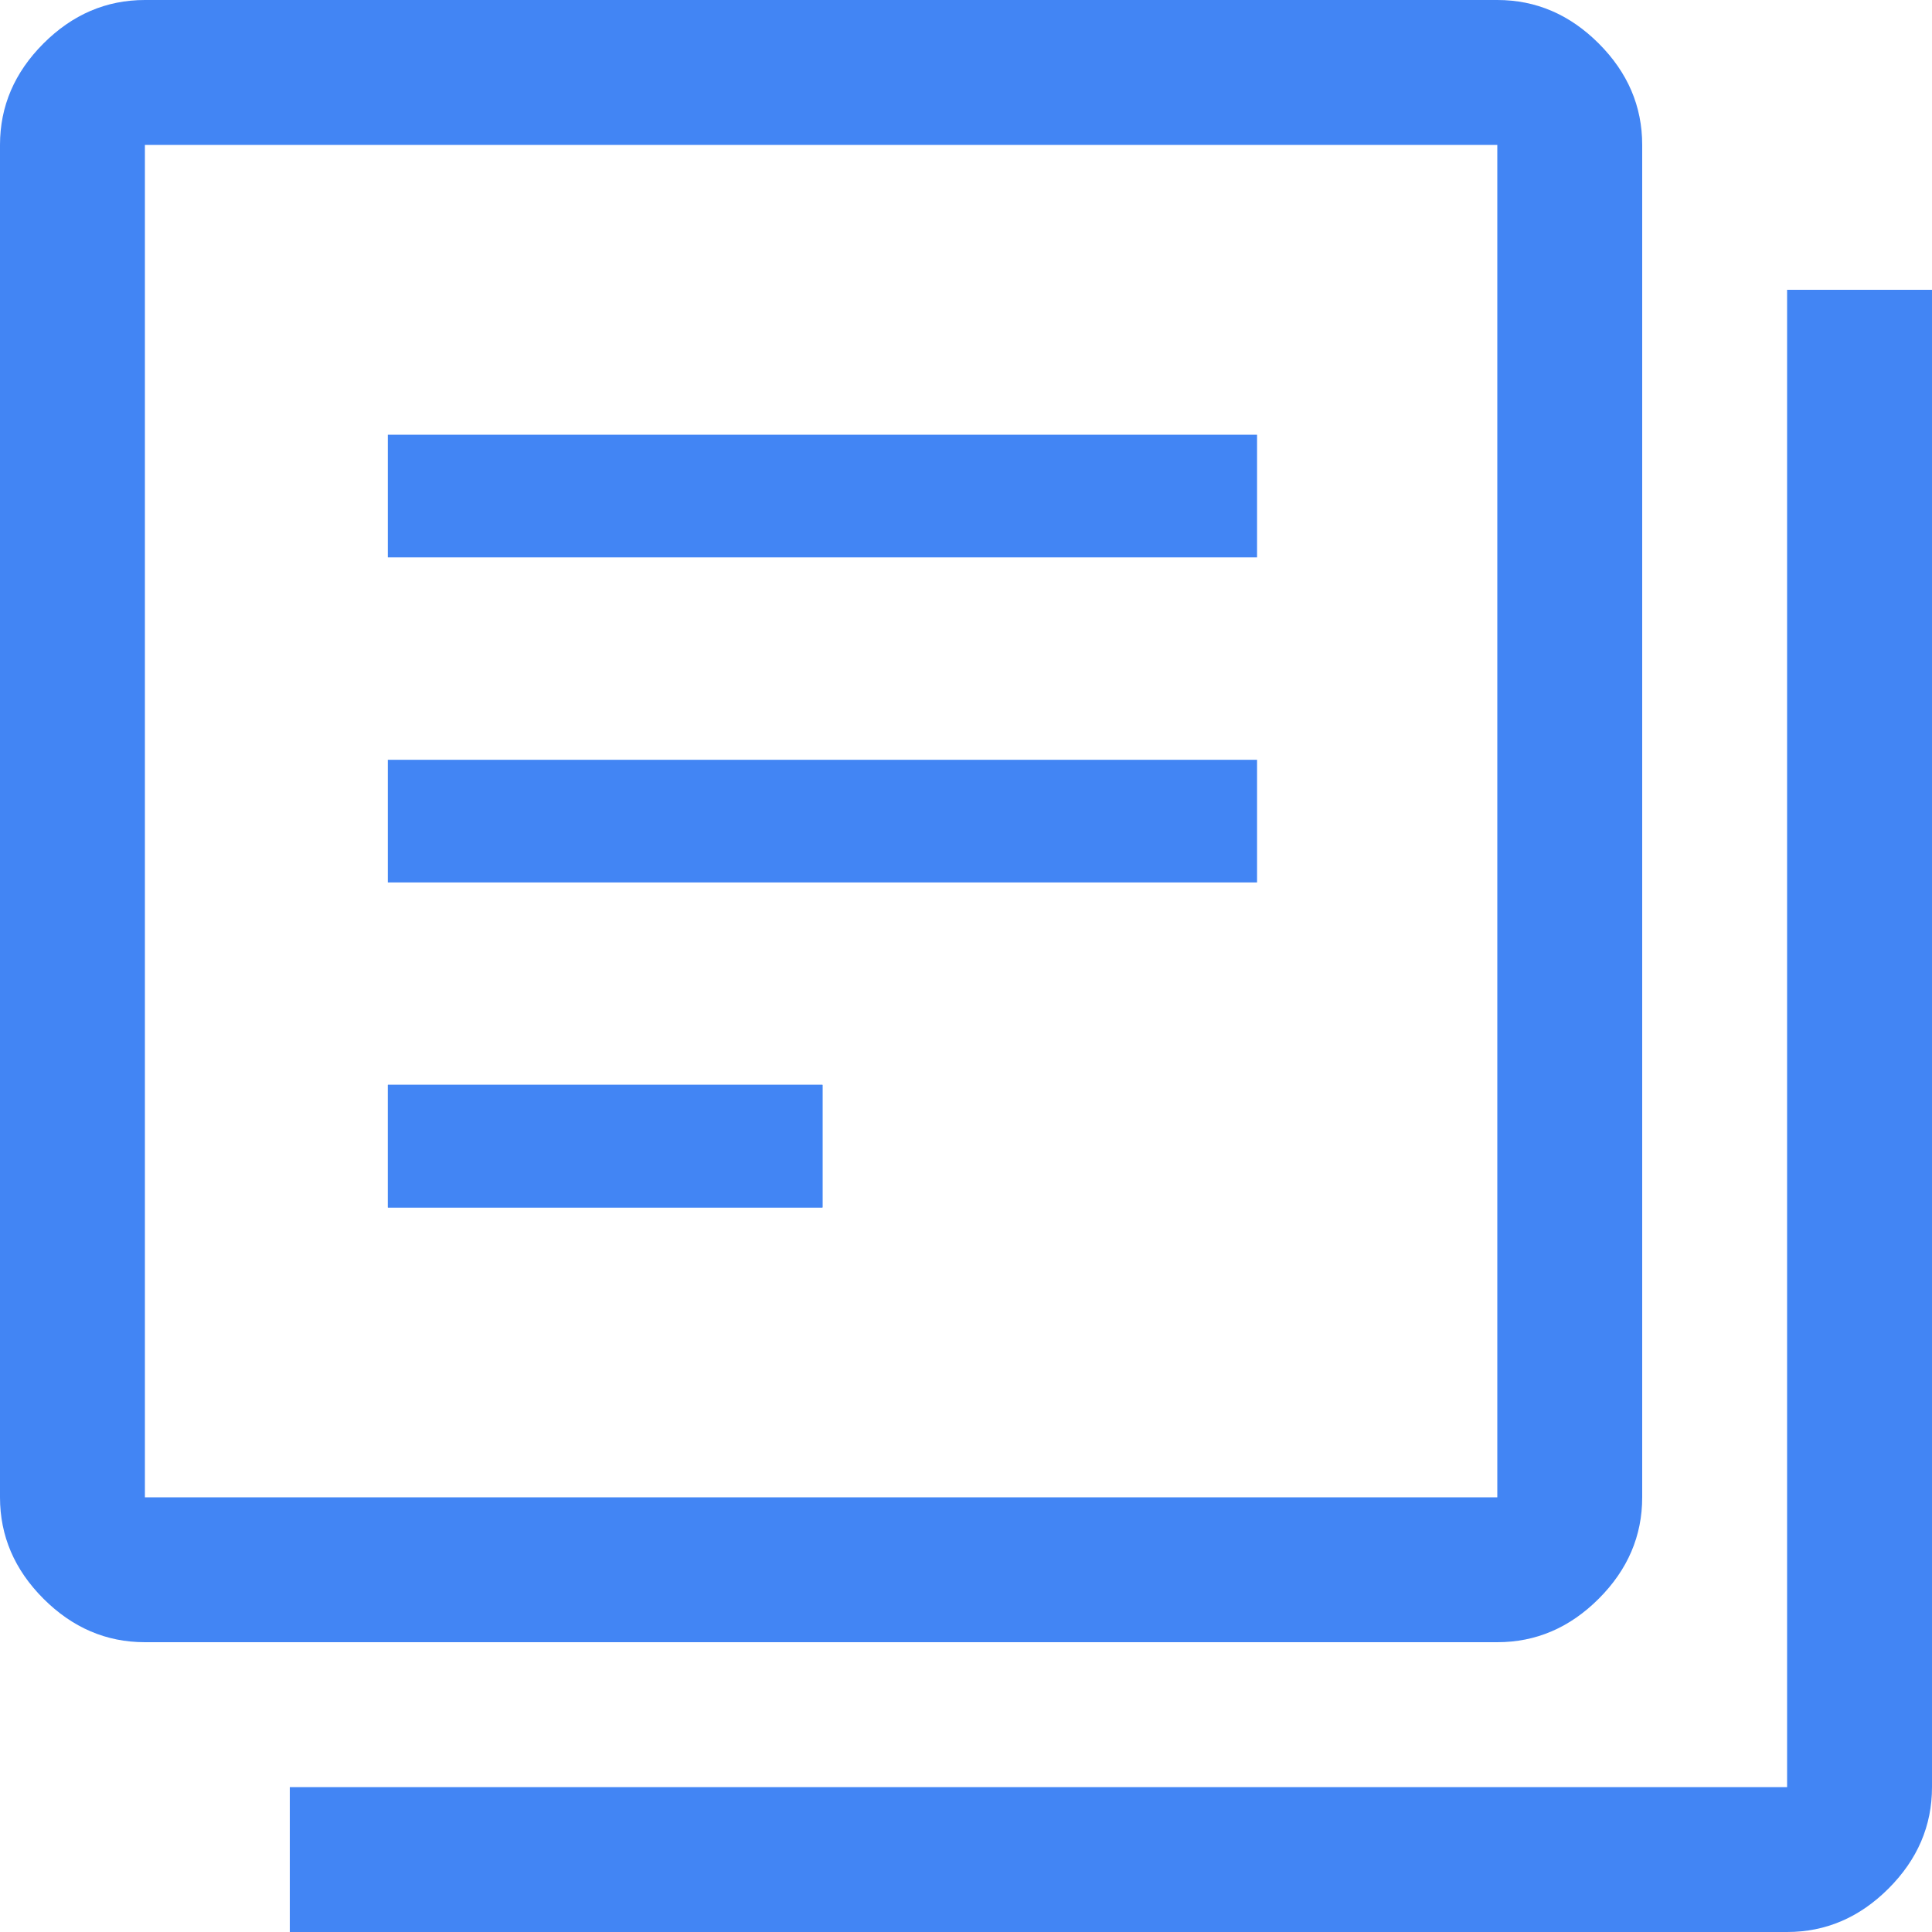
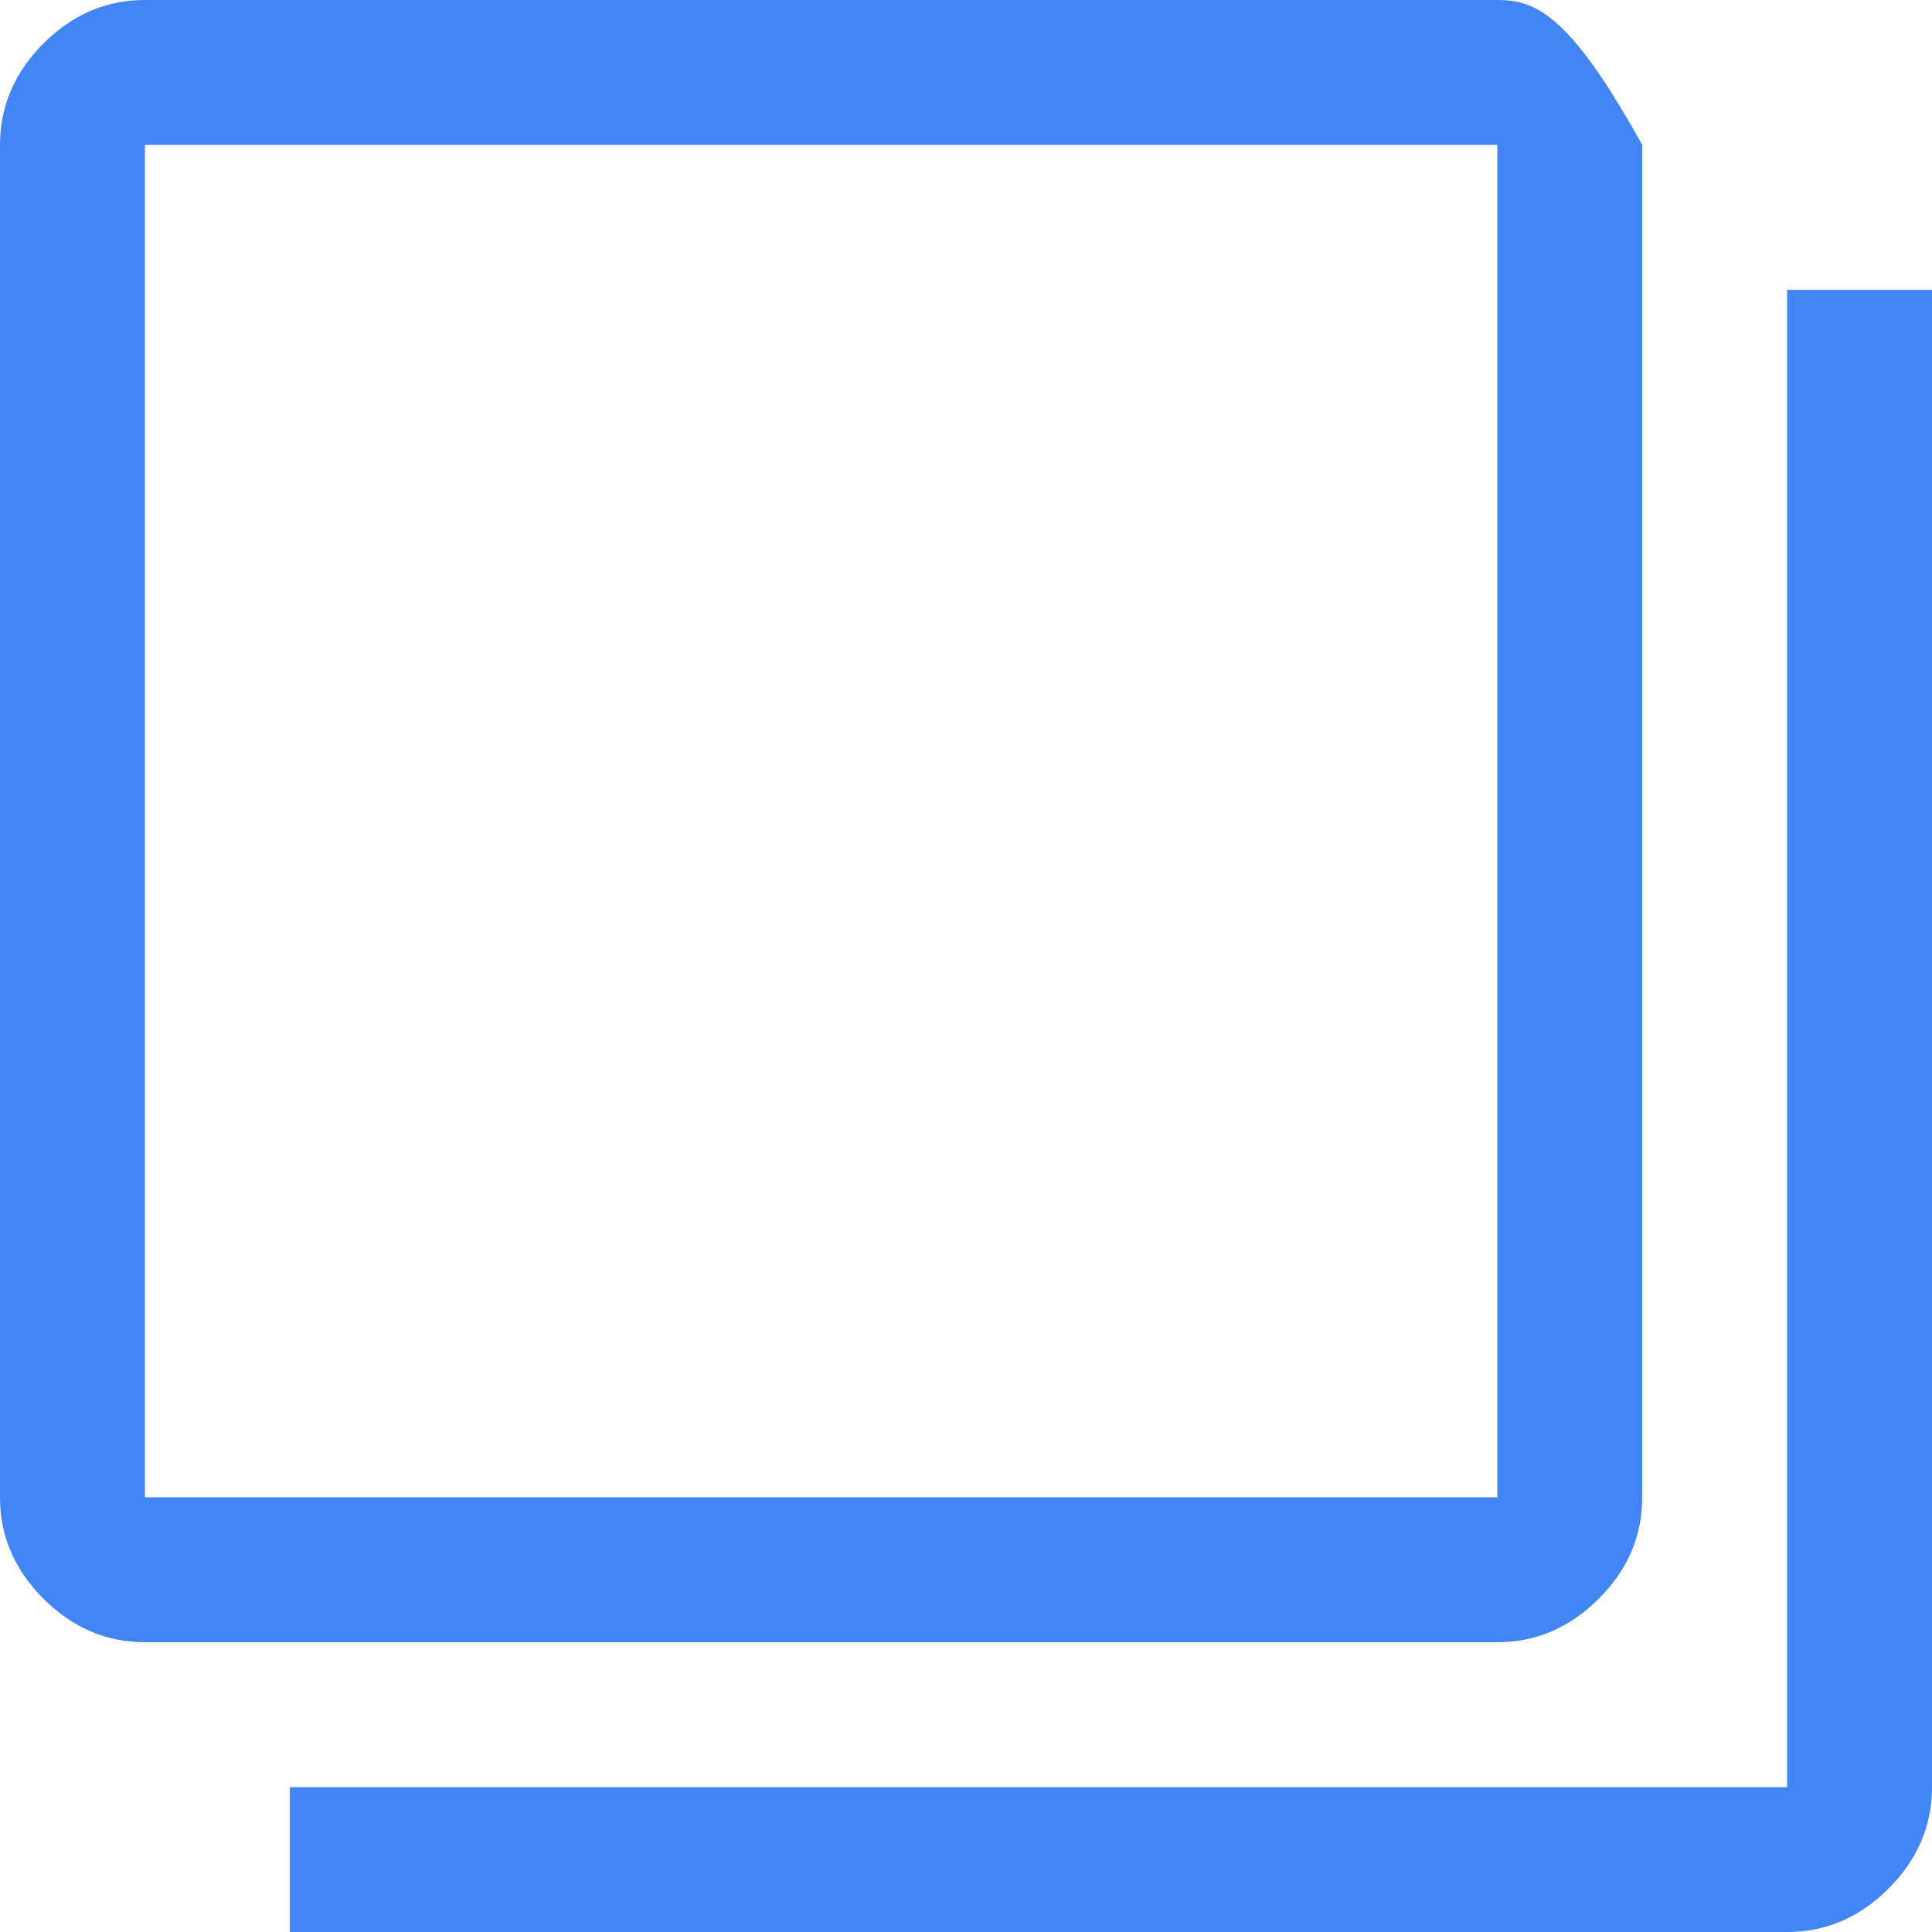
<svg xmlns="http://www.w3.org/2000/svg" width="52" height="52" viewBox="0 0 52 52" fill="none">
-   <path d="M40.3 44.2C41.34 44.2 42.25 43.81 43.03 43.03C43.81 42.25 44.2 41.34 44.2 40.3V3.9C44.2 2.86 43.81 1.95 43.03 1.17C42.25 0.39 41.34 0 40.3 0H3.9C2.86 0 1.95 0.39 1.17 1.17C0.39 1.95 0 2.86 0 3.9V40.3C0 41.34 0.39 42.25 1.17 43.03C1.95 43.81 2.86 44.2 3.9 44.2H40.3ZM40.3 40.3H3.9V3.9H40.3V40.3ZM48.1 52C49.14 52 50.05 51.61 50.83 50.83C51.61 50.05 52 49.14 52 48.1V7.8H48.1V48.1H7.8V52H48.1Z" fill="#4285F4" />
-   <path d="M10.438 11.701H33.834V15.002H10.438V11.701ZM10.438 29.199H22.136V32.5H10.438V29.199ZM10.438 20.45H33.834V23.751H10.438V20.45Z" fill="#4285F4" />
-   <path d="M22.139 29.198H10.441V32.499H22.139V29.198Z" fill="#4285F4" />
+   <path d="M40.3 44.2C41.34 44.2 42.25 43.81 43.03 43.03C43.81 42.25 44.2 41.34 44.2 40.3V3.9C42.25 0.39 41.34 0 40.3 0H3.9C2.86 0 1.95 0.39 1.17 1.17C0.39 1.95 0 2.86 0 3.9V40.3C0 41.34 0.39 42.25 1.17 43.03C1.95 43.81 2.86 44.2 3.9 44.2H40.3ZM40.3 40.3H3.9V3.9H40.3V40.3ZM48.1 52C49.14 52 50.05 51.61 50.83 50.83C51.61 50.05 52 49.14 52 48.1V7.8H48.1V48.1H7.8V52H48.1Z" fill="#4285F4" />
</svg>